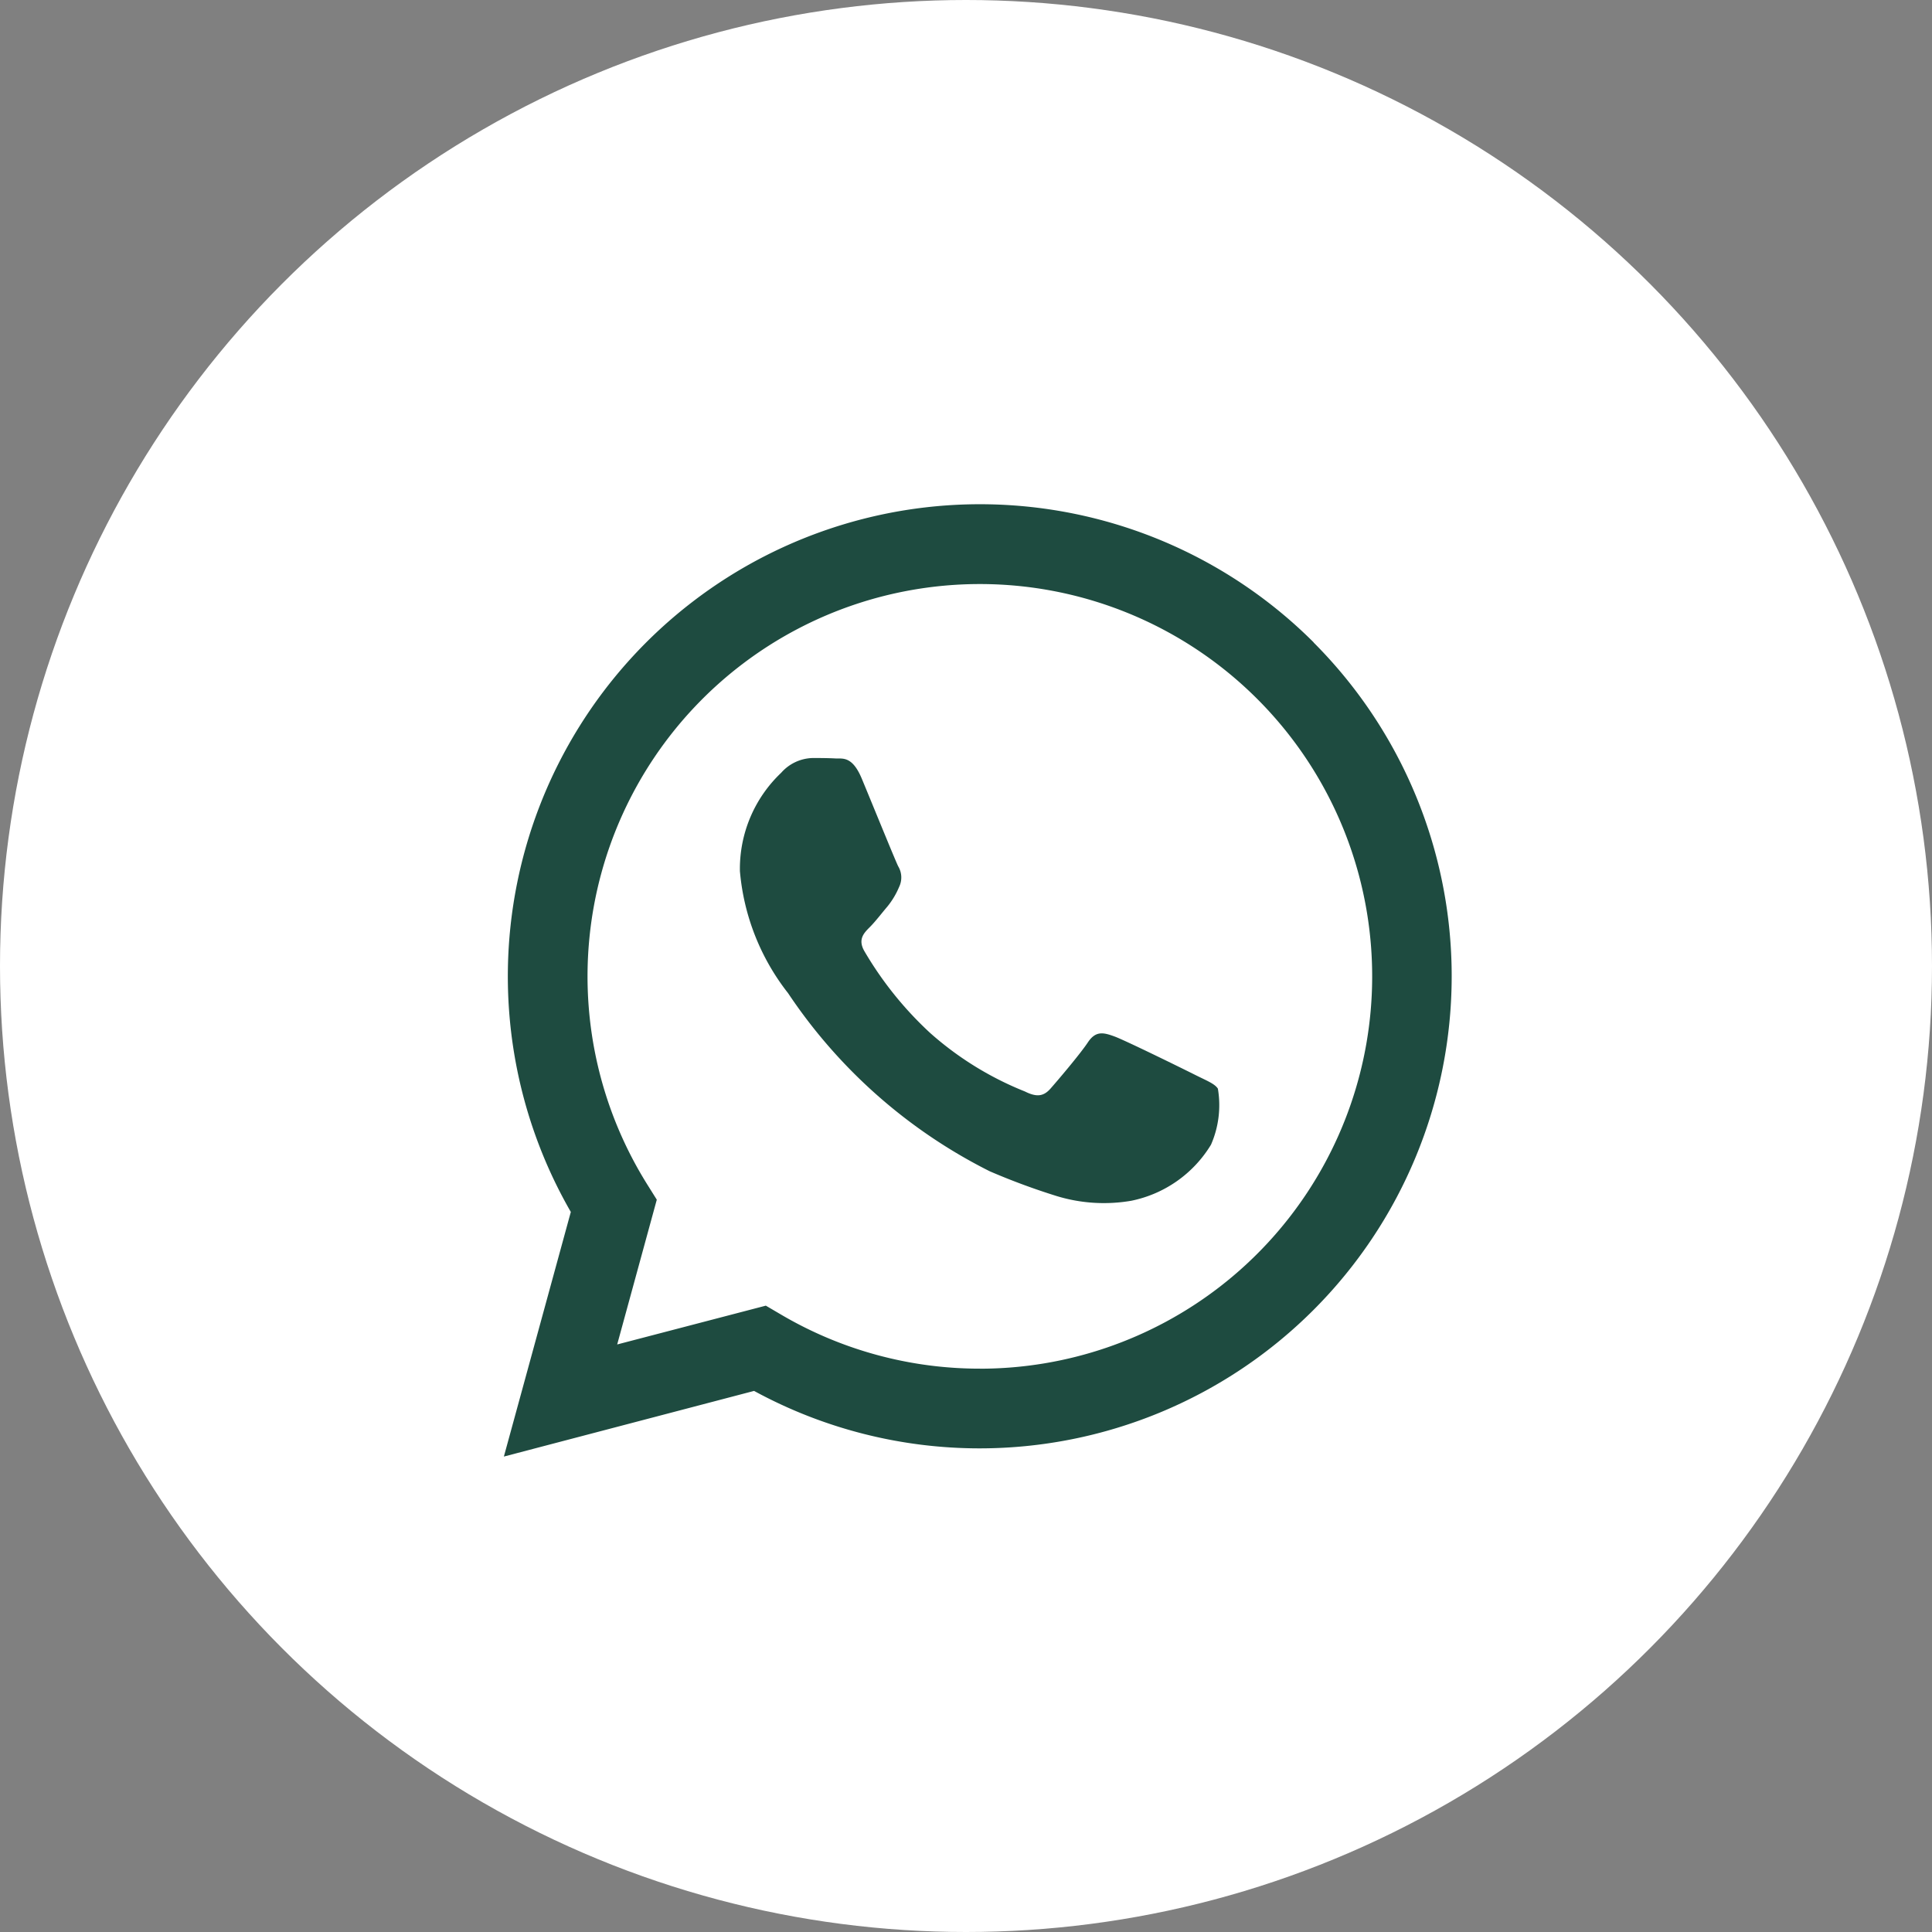
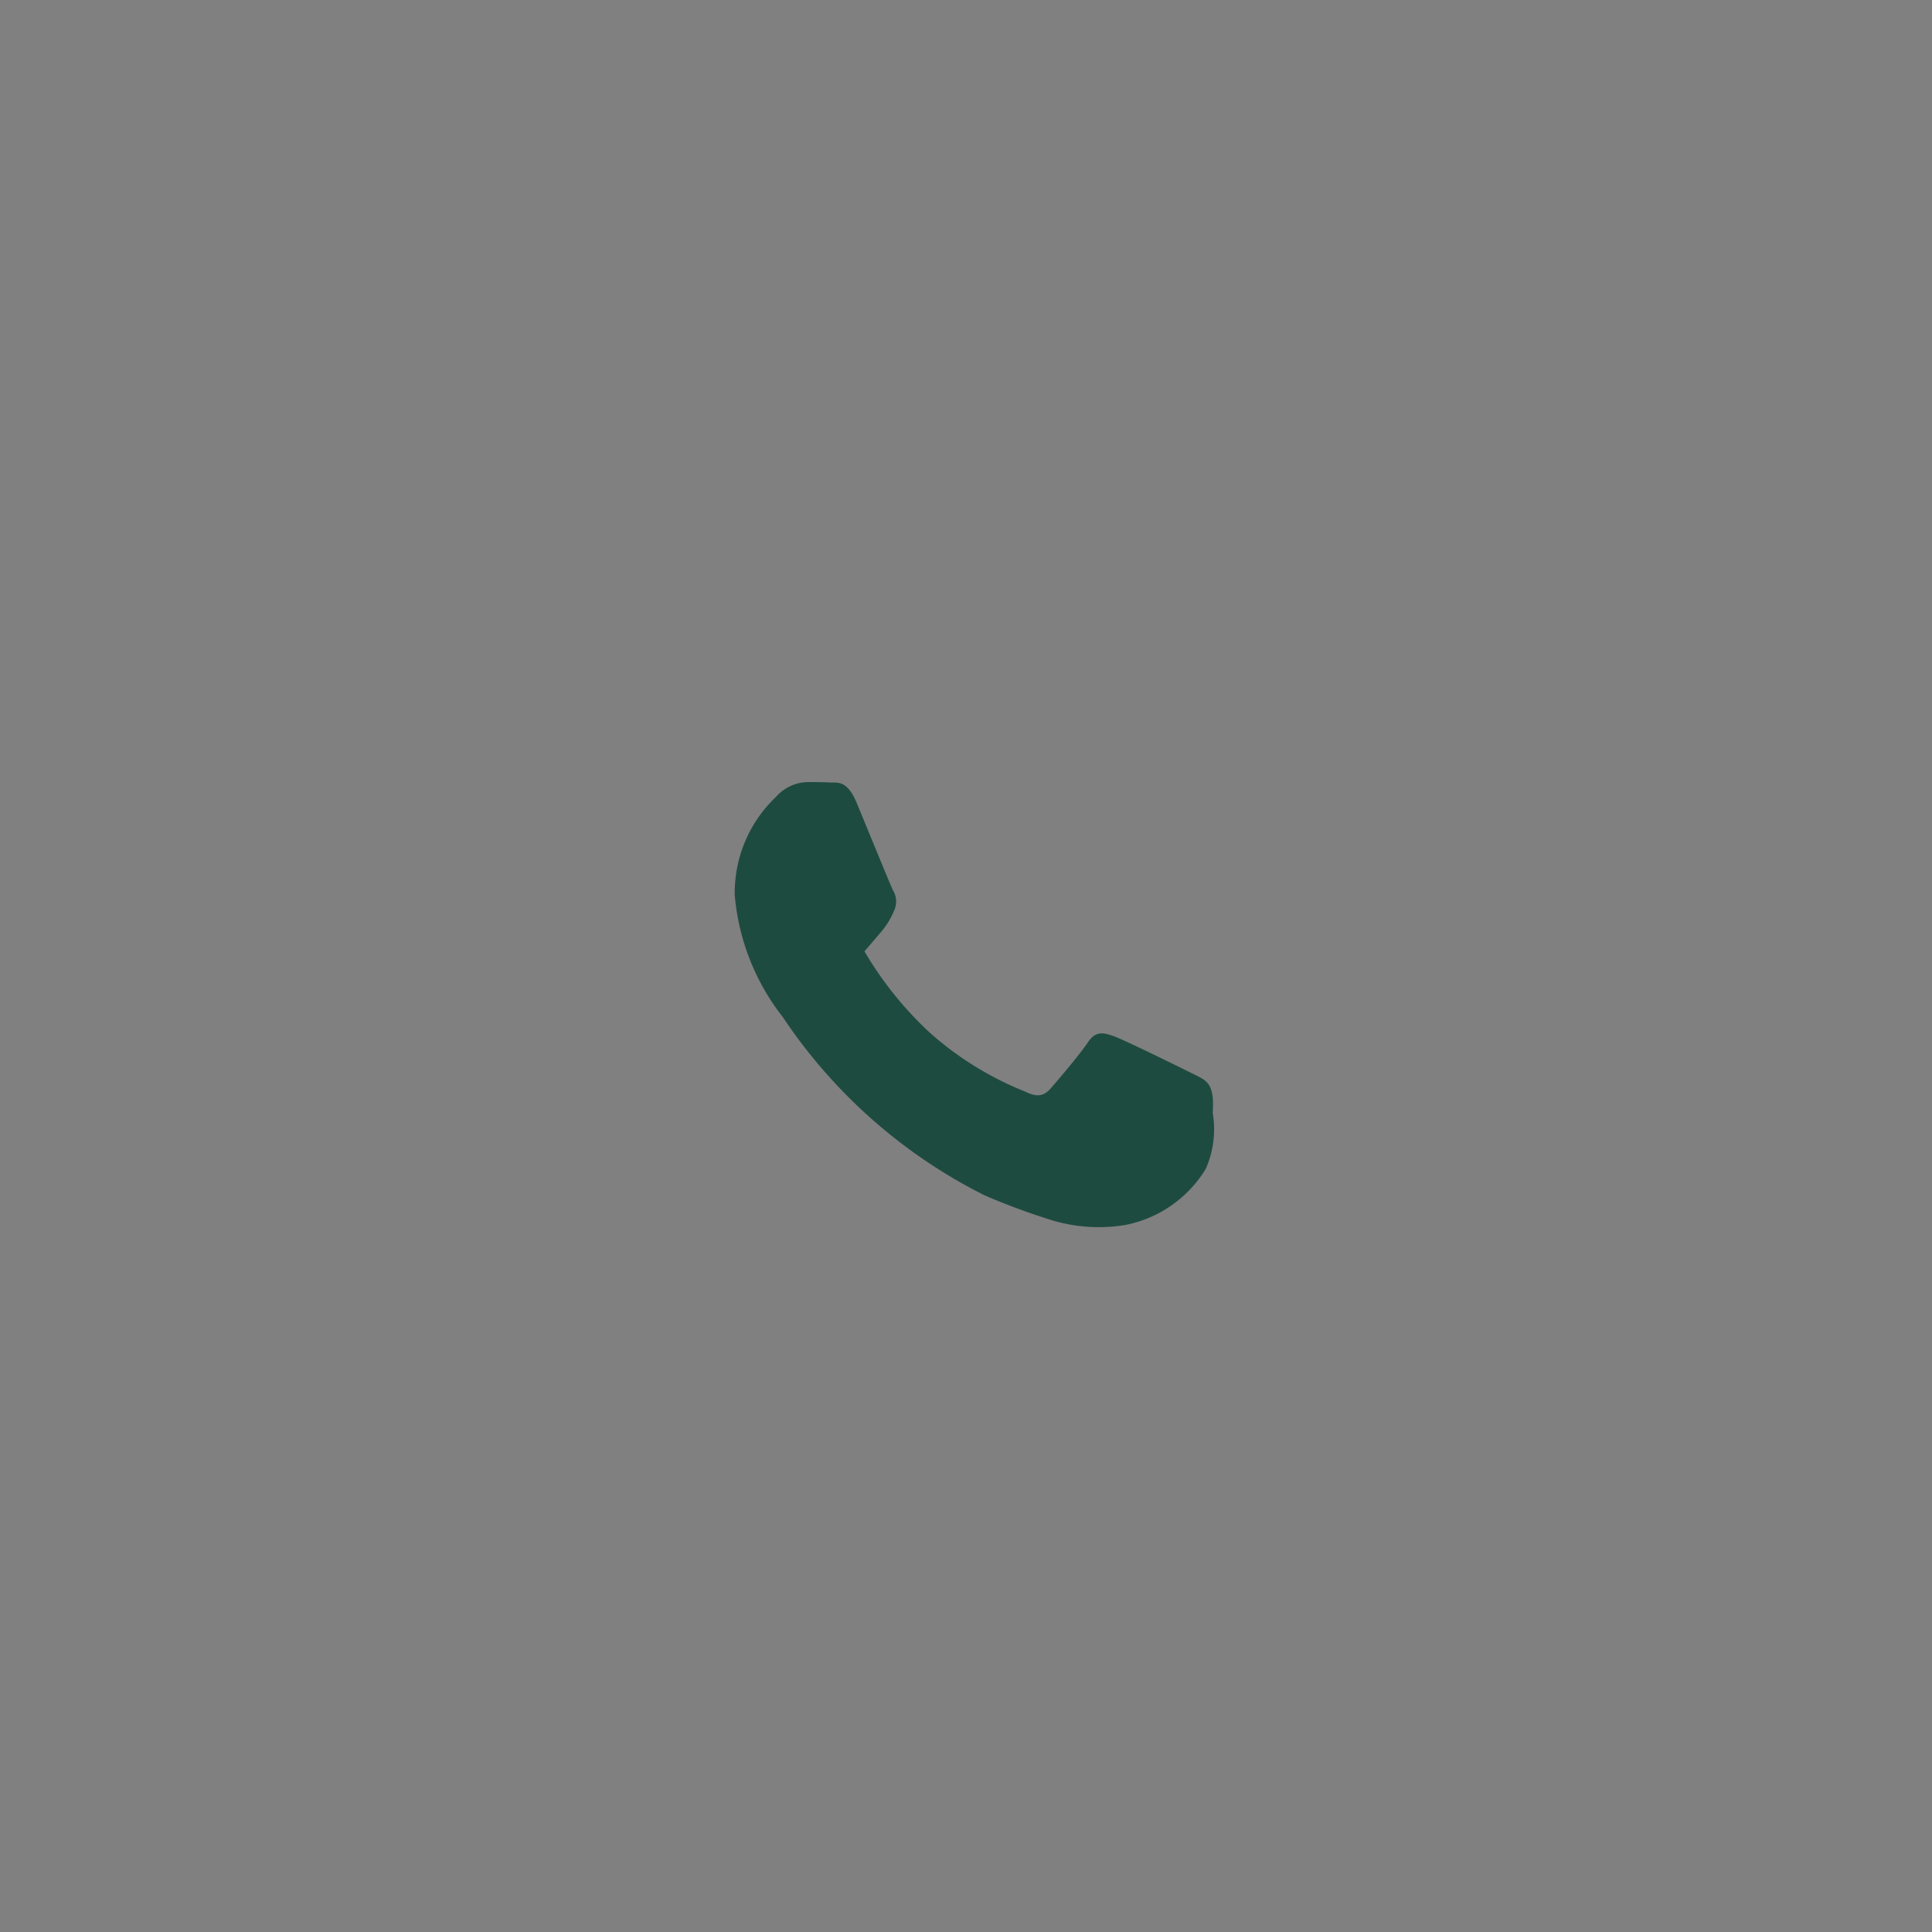
<svg xmlns="http://www.w3.org/2000/svg" width="46" height="46" viewBox="0 0 46 46">
  <rect x="0" y="0" width="46" height="46" fill="#808080" stroke="none" />
  <g id="Group_787" data-name="Group 787" transform="translate(-484 -1567)">
-     <circle id="Ellipse_74" data-name="Ellipse 74" cx="23" cy="23" r="23" transform="translate(484 1567)" fill="#fff" />
    <g id="Group_518" data-name="Group 518" transform="translate(495.997 1579)">
-       <path id="Path_342" data-name="Path 342" d="M23.394,6.785A11.241,11.241,0,0,0,5.706,20.345L4.112,26.169l5.957-1.563a11.23,11.23,0,0,0,5.371,1.368h0a11.243,11.243,0,0,0,7.95-19.189Zm-7.95,17.291h0a9.322,9.322,0,0,1-4.754-1.3l-.341-.2L6.81,23.5l.943-3.447L7.532,19.7a9.341,9.341,0,1,1,7.913,4.377Z" transform="translate(-4.112 -3.489)" fill="#1e4b40" fill-rule="evenodd" />
-       <path id="Path_343" data-name="Path 343" d="M27.27,24.289c-.281-.141-1.661-.82-1.919-.914s-.445-.141-.632.141-.725.914-.889,1.1-.328.211-.609.07a7.677,7.677,0,0,1-2.258-1.394A8.459,8.459,0,0,1,19.4,21.349c-.164-.281-.017-.433.123-.573s.281-.328.421-.492a1.905,1.905,0,0,0,.281-.469.517.517,0,0,0-.023-.492c-.07-.141-.632-1.523-.866-2.085-.228-.547-.459-.473-.632-.482s-.351-.01-.538-.01a1.031,1.031,0,0,0-.749.351,3.148,3.148,0,0,0-.983,2.343,5.462,5.462,0,0,0,1.147,2.905,12.512,12.512,0,0,0,4.8,4.24,16.067,16.067,0,0,0,1.6.592,3.849,3.849,0,0,0,1.769.111,2.892,2.892,0,0,0,1.9-1.335,2.346,2.346,0,0,0,.164-1.335C27.738,24.5,27.551,24.43,27.27,24.289Z" transform="translate(-10.814 -10.698)" fill="#1e4b40" fill-rule="evenodd" />
+       <path id="Path_343" data-name="Path 343" d="M27.27,24.289c-.281-.141-1.661-.82-1.919-.914s-.445-.141-.632.141-.725.914-.889,1.1-.328.211-.609.07a7.677,7.677,0,0,1-2.258-1.394A8.459,8.459,0,0,1,19.4,21.349s.281-.328.421-.492a1.905,1.905,0,0,0,.281-.469.517.517,0,0,0-.023-.492c-.07-.141-.632-1.523-.866-2.085-.228-.547-.459-.473-.632-.482s-.351-.01-.538-.01a1.031,1.031,0,0,0-.749.351,3.148,3.148,0,0,0-.983,2.343,5.462,5.462,0,0,0,1.147,2.905,12.512,12.512,0,0,0,4.8,4.24,16.067,16.067,0,0,0,1.6.592,3.849,3.849,0,0,0,1.769.111,2.892,2.892,0,0,0,1.9-1.335,2.346,2.346,0,0,0,.164-1.335C27.738,24.5,27.551,24.43,27.27,24.289Z" transform="translate(-10.814 -10.698)" fill="#1e4b40" fill-rule="evenodd" />
    </g>
  </g>
</svg>